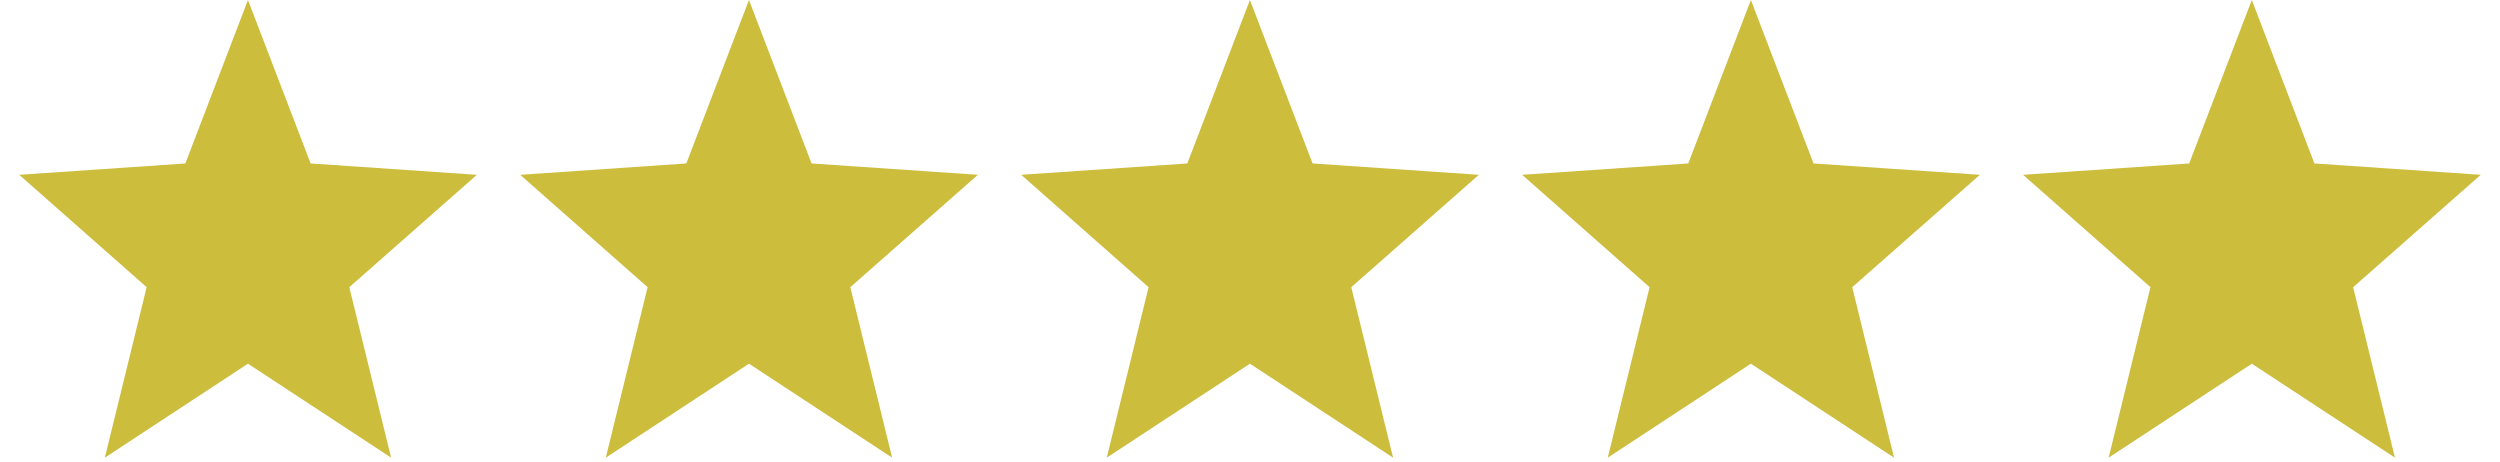
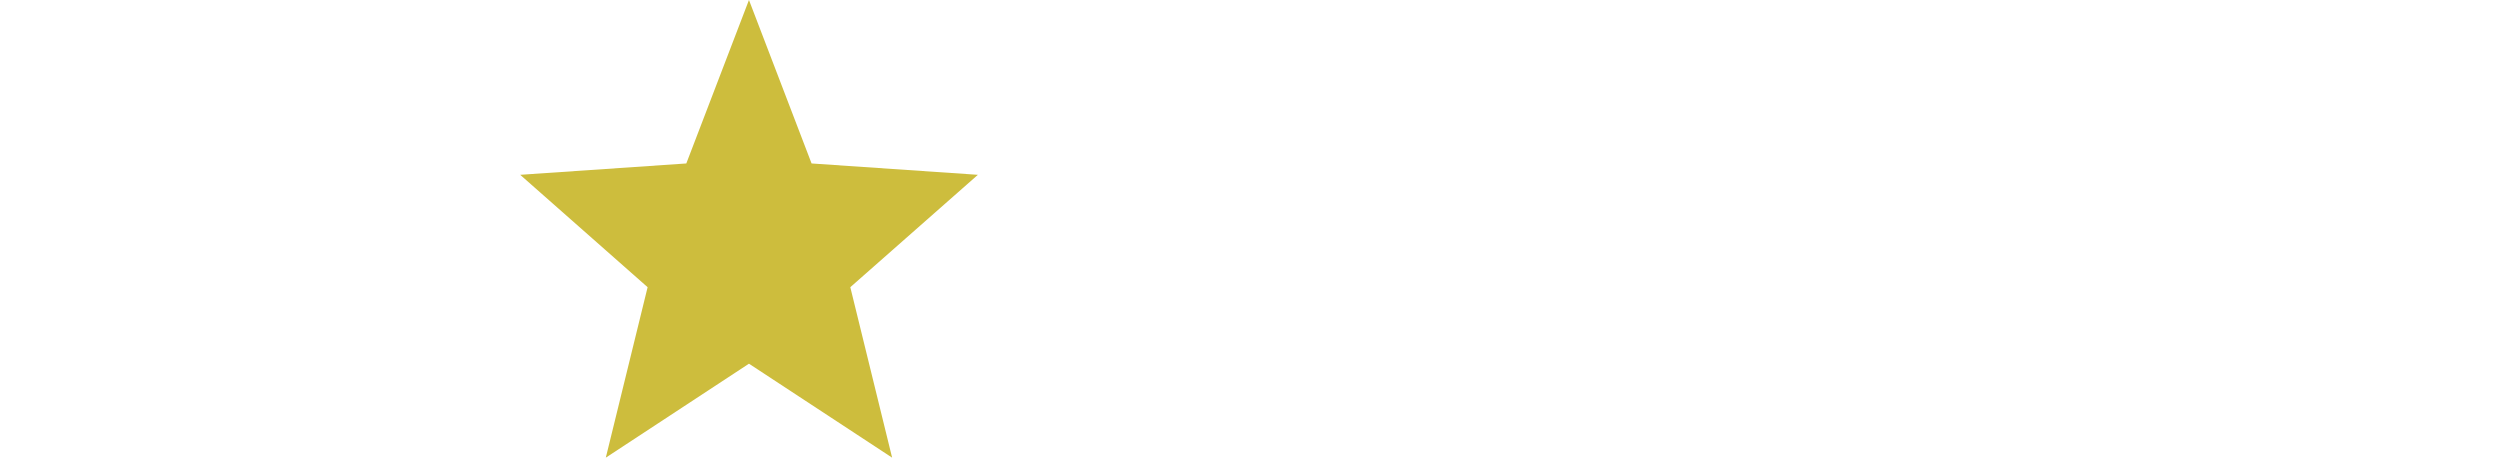
<svg xmlns="http://www.w3.org/2000/svg" width="65" height="12" viewBox="0 0 65 12" fill="none">
-   <path d="M12.399 4.545L8.076 4.25L6.447 0L4.819 4.25L0.5 4.545L3.813 7.467L2.726 11.899L6.447 9.456L10.169 11.899L9.082 7.467L12.399 4.545Z" fill="#CDBD3D" />
  <path d="M25.425 4.545L21.101 4.25L19.473 0L17.844 4.25L13.525 4.545L16.838 7.467L15.751 11.899L19.473 9.456L23.195 11.899L22.108 7.467L25.425 4.545Z" fill="#CDBD3D" />
-   <path d="M38.45 4.545L34.127 4.25L32.498 0L30.87 4.25L26.551 4.545L29.863 7.467L28.776 11.899L32.498 9.456L36.22 11.899L35.133 7.467L38.45 4.545Z" fill="#CDBD3D" />
-   <path d="M51.476 4.545L47.152 4.25L45.523 0L43.895 4.25L39.576 4.545L42.889 7.467L41.802 11.899L45.523 9.456L49.245 11.899L48.158 7.467L51.476 4.545Z" fill="#CDBD3D" />
-   <path d="M64.499 4.545L60.175 4.25L58.547 0L56.919 4.25L52.6 4.545L55.912 7.467L54.825 11.899L58.547 9.456L62.269 11.899L61.182 7.467L64.499 4.545Z" fill="#CDBD3D" />
</svg>